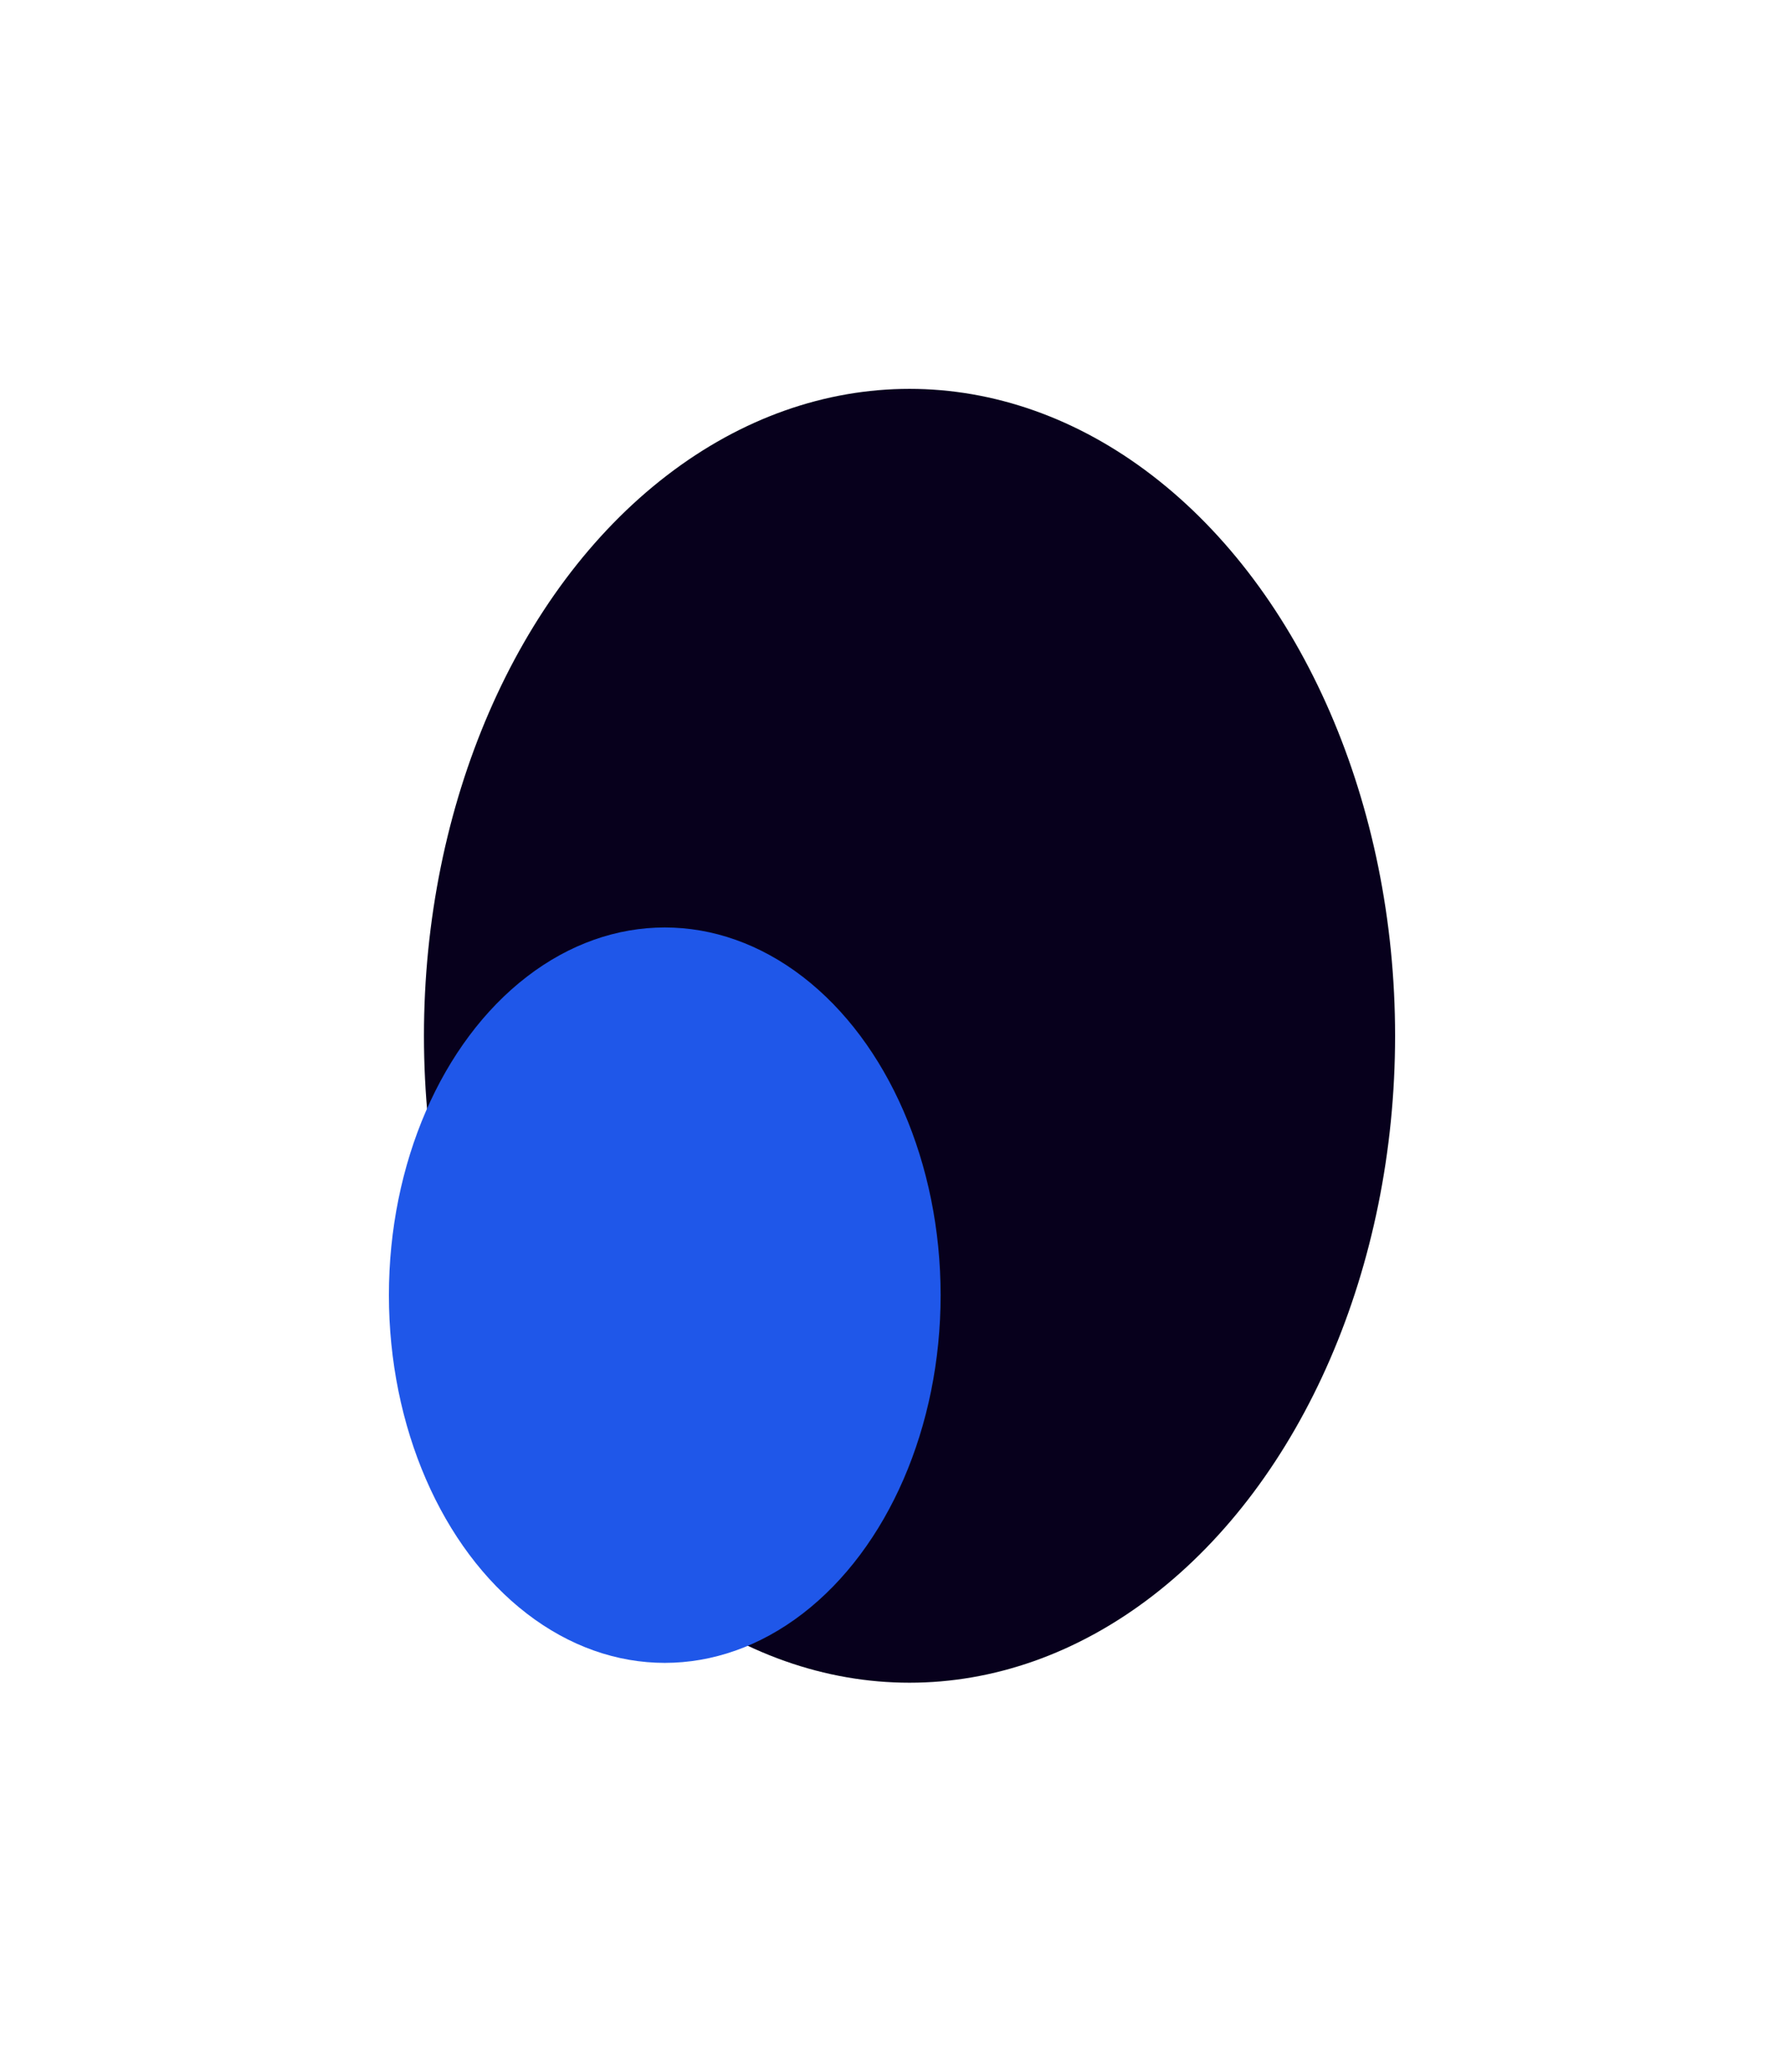
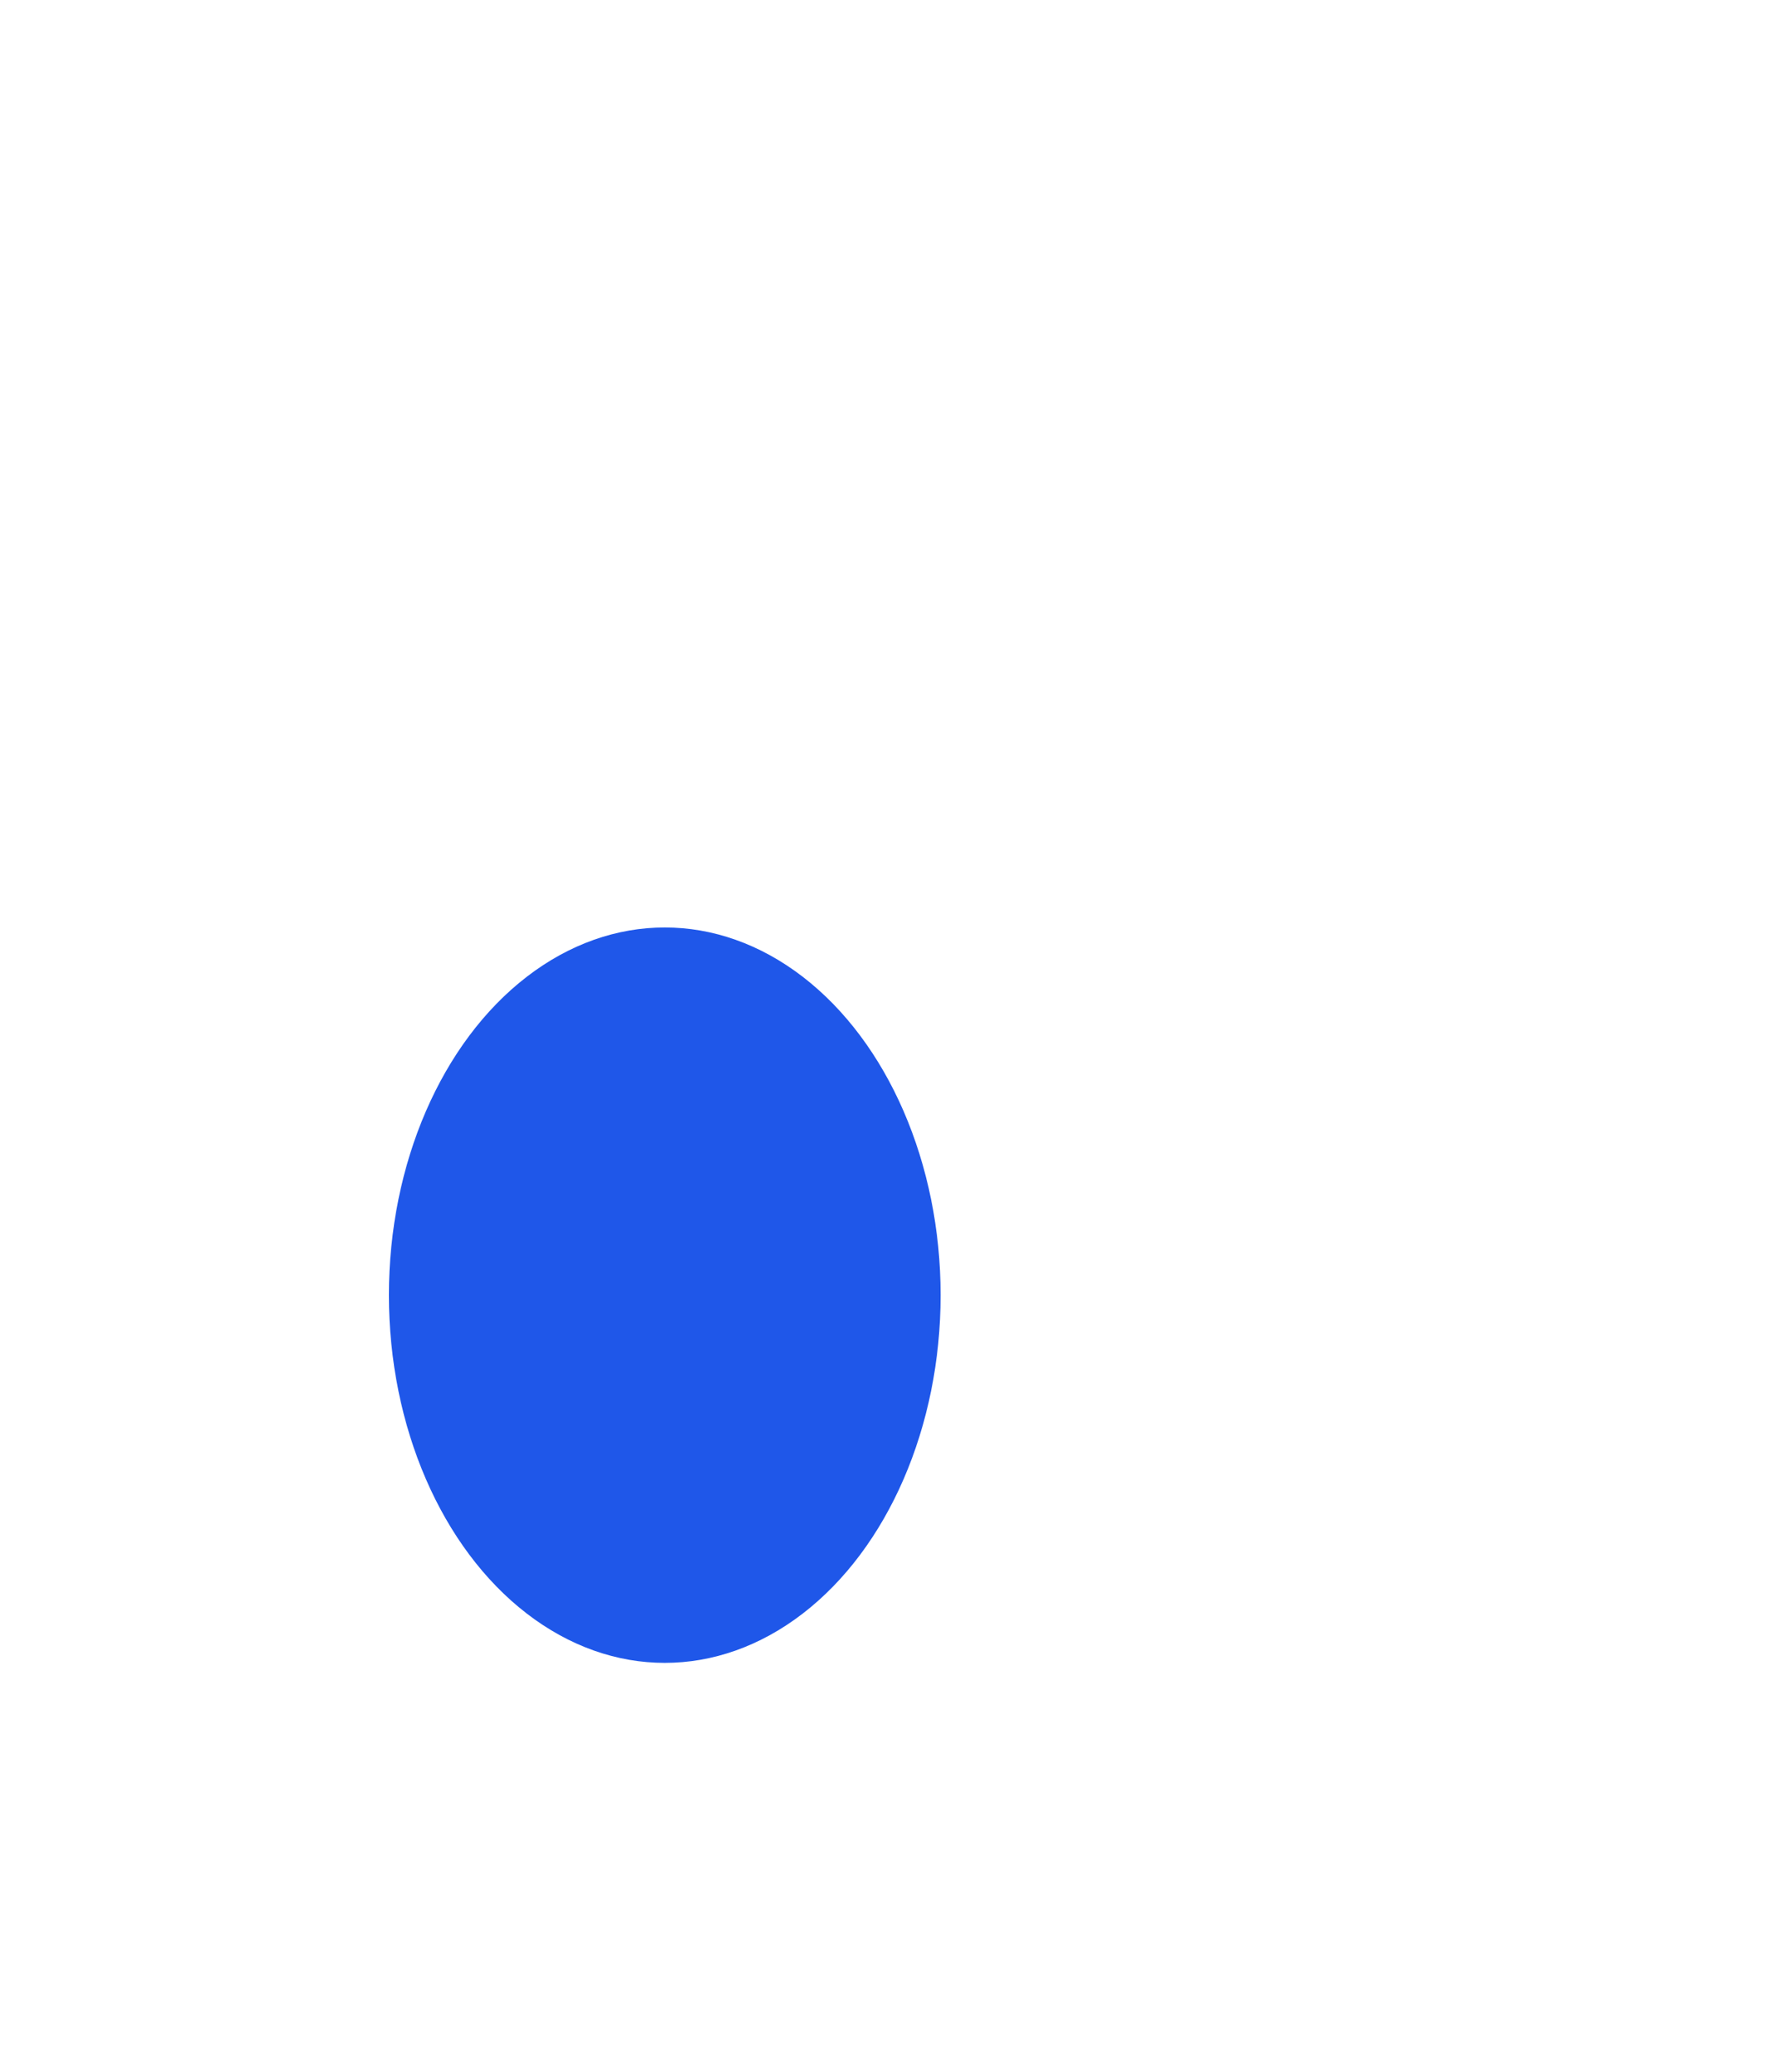
<svg xmlns="http://www.w3.org/2000/svg" width="1578" height="1833" viewBox="0 0 1578 1833" fill="none">
  <g filter="url(#filter0_f_225_877)">
-     <ellipse cx="804.5" cy="916.316" rx="429.5" ry="572.303" fill="#07001C" />
-   </g>
+     </g>
  <g filter="url(#filter1_f_225_877)">
    <ellipse cx="588" cy="1145.78" rx="244" ry="325.295" fill="#1F57E9" />
  </g>
  <defs>
    <filter id="filter0_f_225_877" x="31" y="0.013" width="1547" height="1832.61" filterUnits="userSpaceOnUse" color-interpolation-filters="sRGB">
      <feFlood flood-opacity="0" result="BackgroundImageFix" />
      <feBlend mode="normal" in="SourceGraphic" in2="BackgroundImageFix" result="shape" />
      <feGaussianBlur stdDeviation="172" result="effect1_foregroundBlur_225_877" />
    </filter>
    <filter id="filter1_f_225_877" x="0" y="476.481" width="1176" height="1338.59" filterUnits="userSpaceOnUse" color-interpolation-filters="sRGB">
      <feFlood flood-opacity="0" result="BackgroundImageFix" />
      <feBlend mode="normal" in="SourceGraphic" in2="BackgroundImageFix" result="shape" />
      <feGaussianBlur stdDeviation="172" result="effect1_foregroundBlur_225_877" />
    </filter>
  </defs>
</svg>